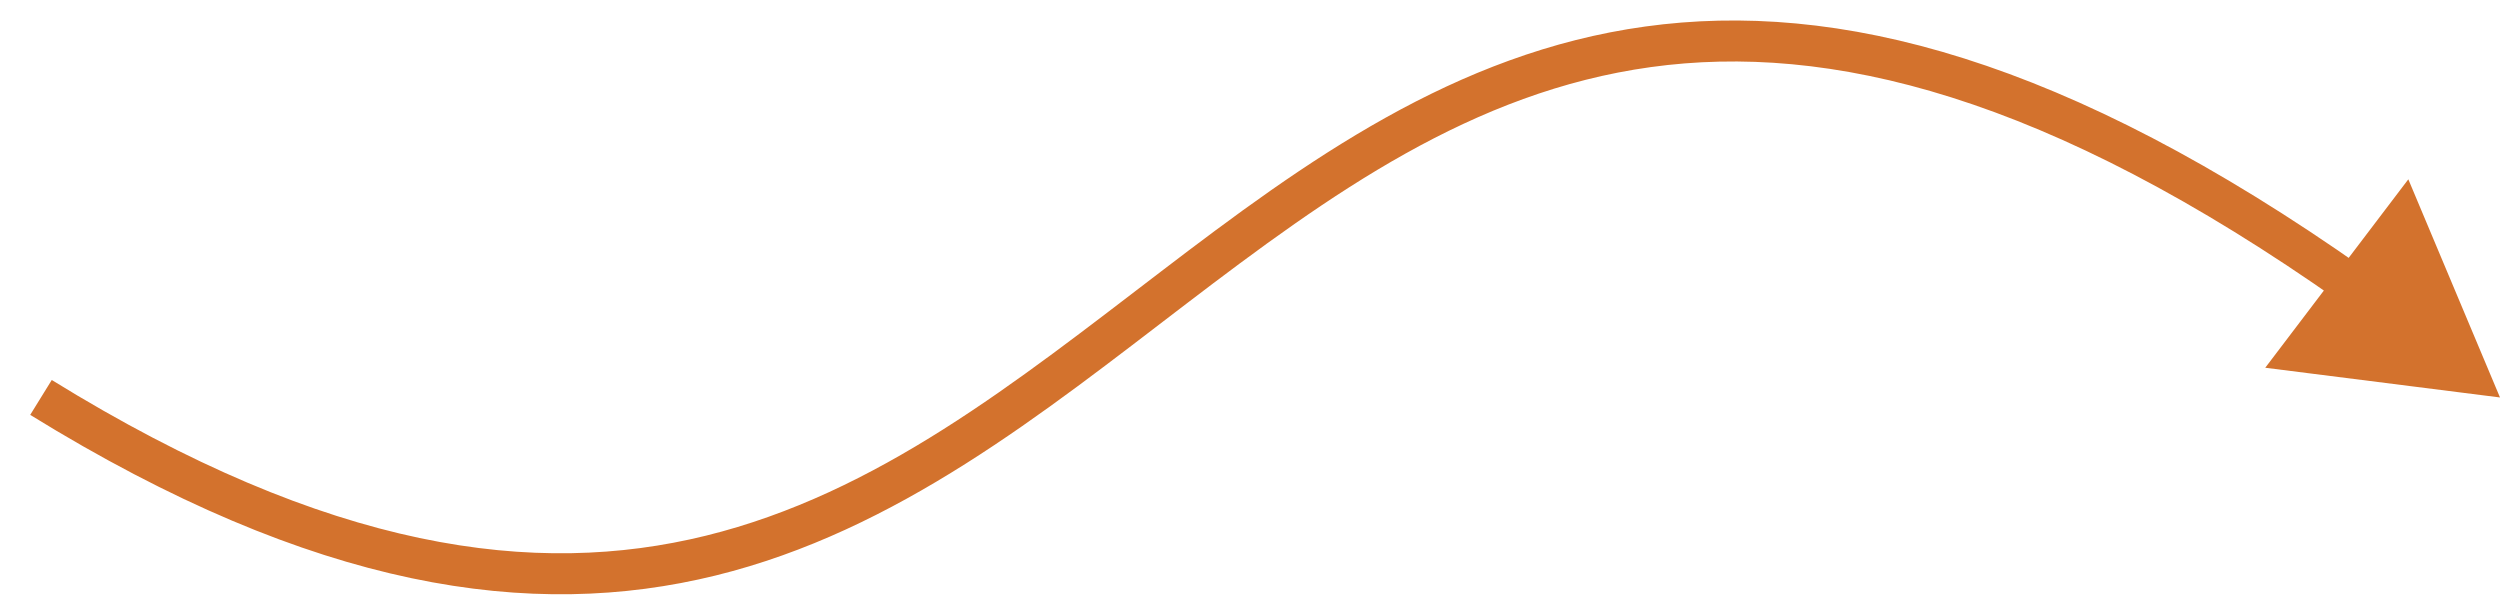
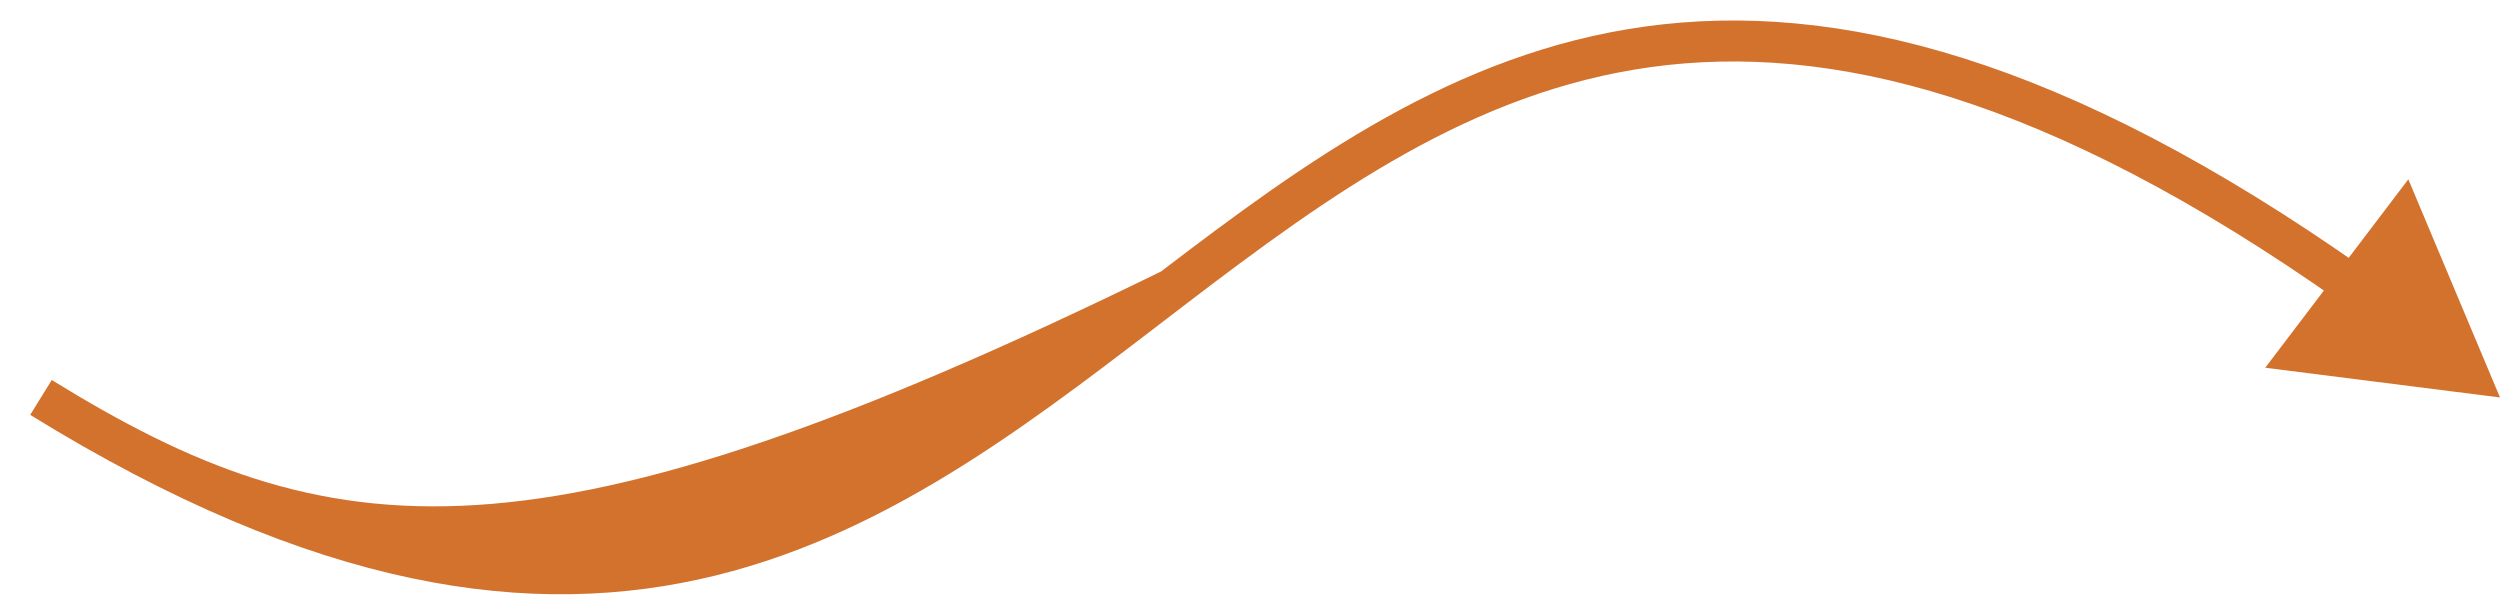
<svg xmlns="http://www.w3.org/2000/svg" width="61" height="15" viewBox="0 0 61 15" fill="none">
-   <path d="M61 9.698L58.763 4.375L55.272 8.973L61 9.698ZM0.737 10.123C7.7 14.419 12.989 15.143 17.462 14.042C21.894 12.951 25.45 10.081 28.938 7.418C32.461 4.729 35.928 2.239 40.281 1.637C44.611 1.039 49.922 2.301 57.125 7.383L57.701 6.566C50.377 1.399 44.814 0.001 40.144 0.647C35.498 1.288 31.839 3.945 28.331 6.623C24.79 9.326 21.41 12.04 17.223 13.071C13.079 14.091 8.065 13.469 1.263 9.272L0.737 10.123Z" fill="#D3722D" />
+   <path d="M61 9.698L58.763 4.375L55.272 8.973L61 9.698ZM0.737 10.123C7.7 14.419 12.989 15.143 17.462 14.042C21.894 12.951 25.45 10.081 28.938 7.418C32.461 4.729 35.928 2.239 40.281 1.637C44.611 1.039 49.922 2.301 57.125 7.383L57.701 6.566C50.377 1.399 44.814 0.001 40.144 0.647C35.498 1.288 31.839 3.945 28.331 6.623C13.079 14.091 8.065 13.469 1.263 9.272L0.737 10.123Z" fill="#D3722D" />
</svg>